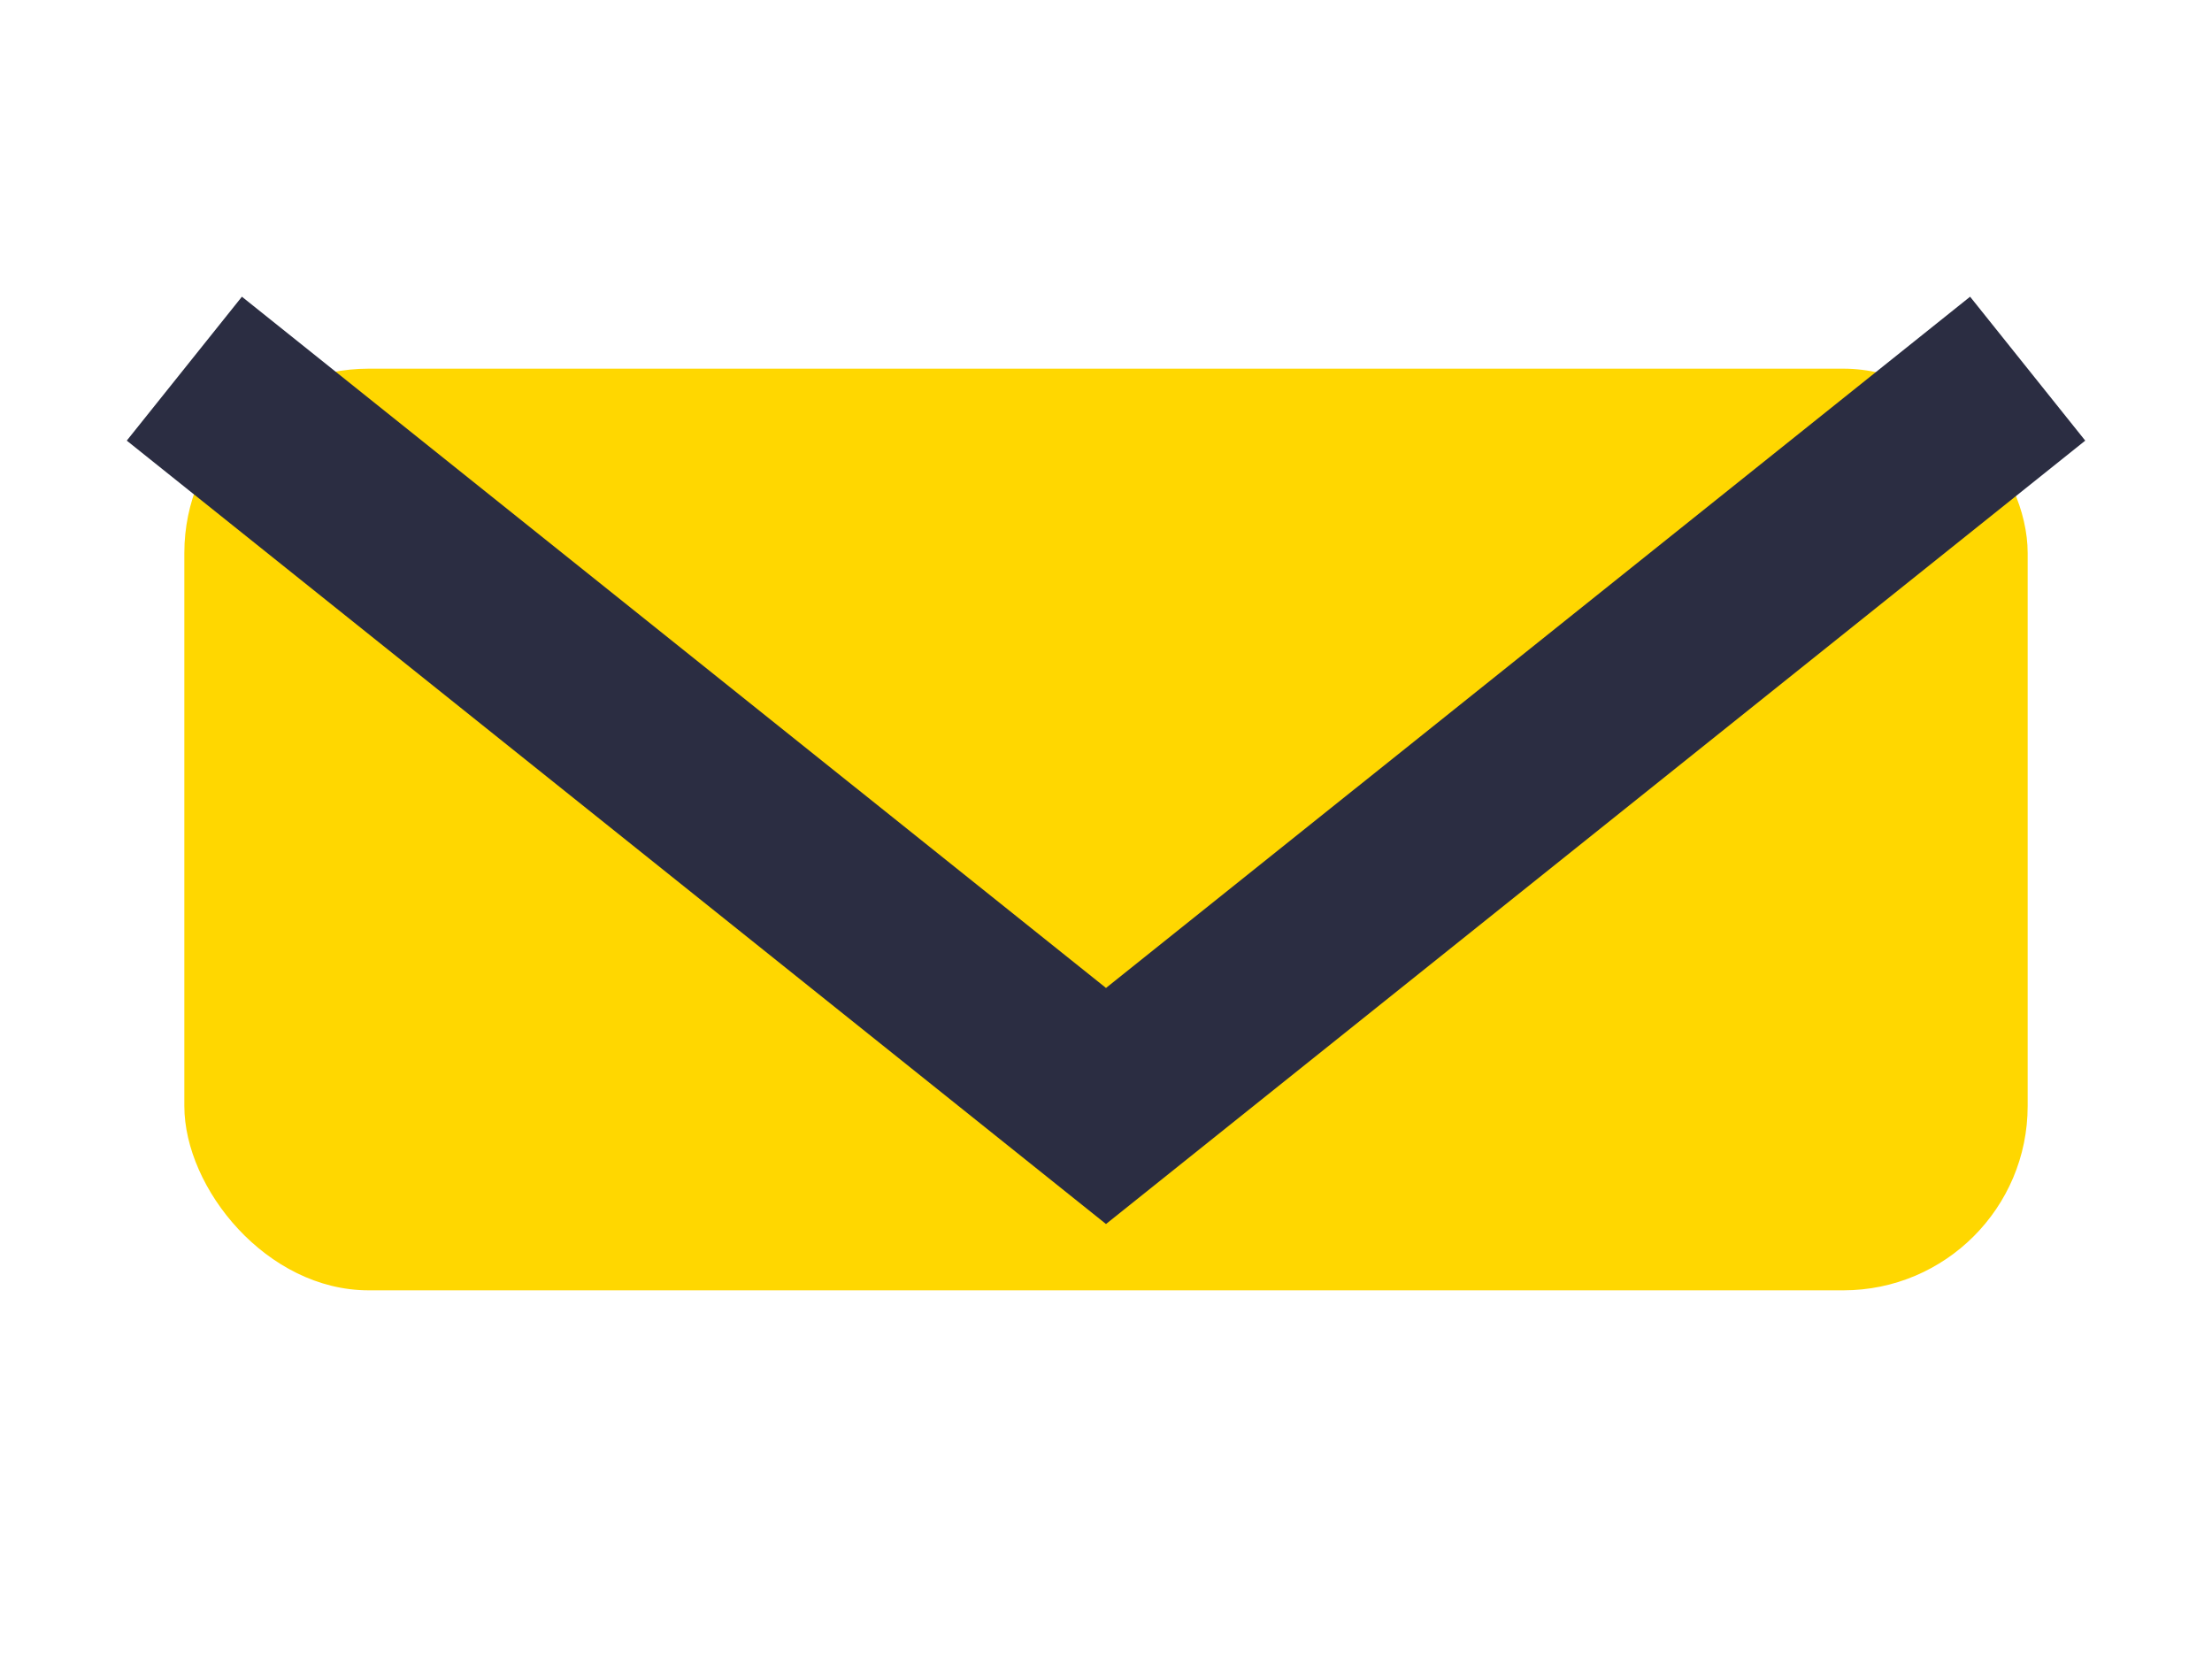
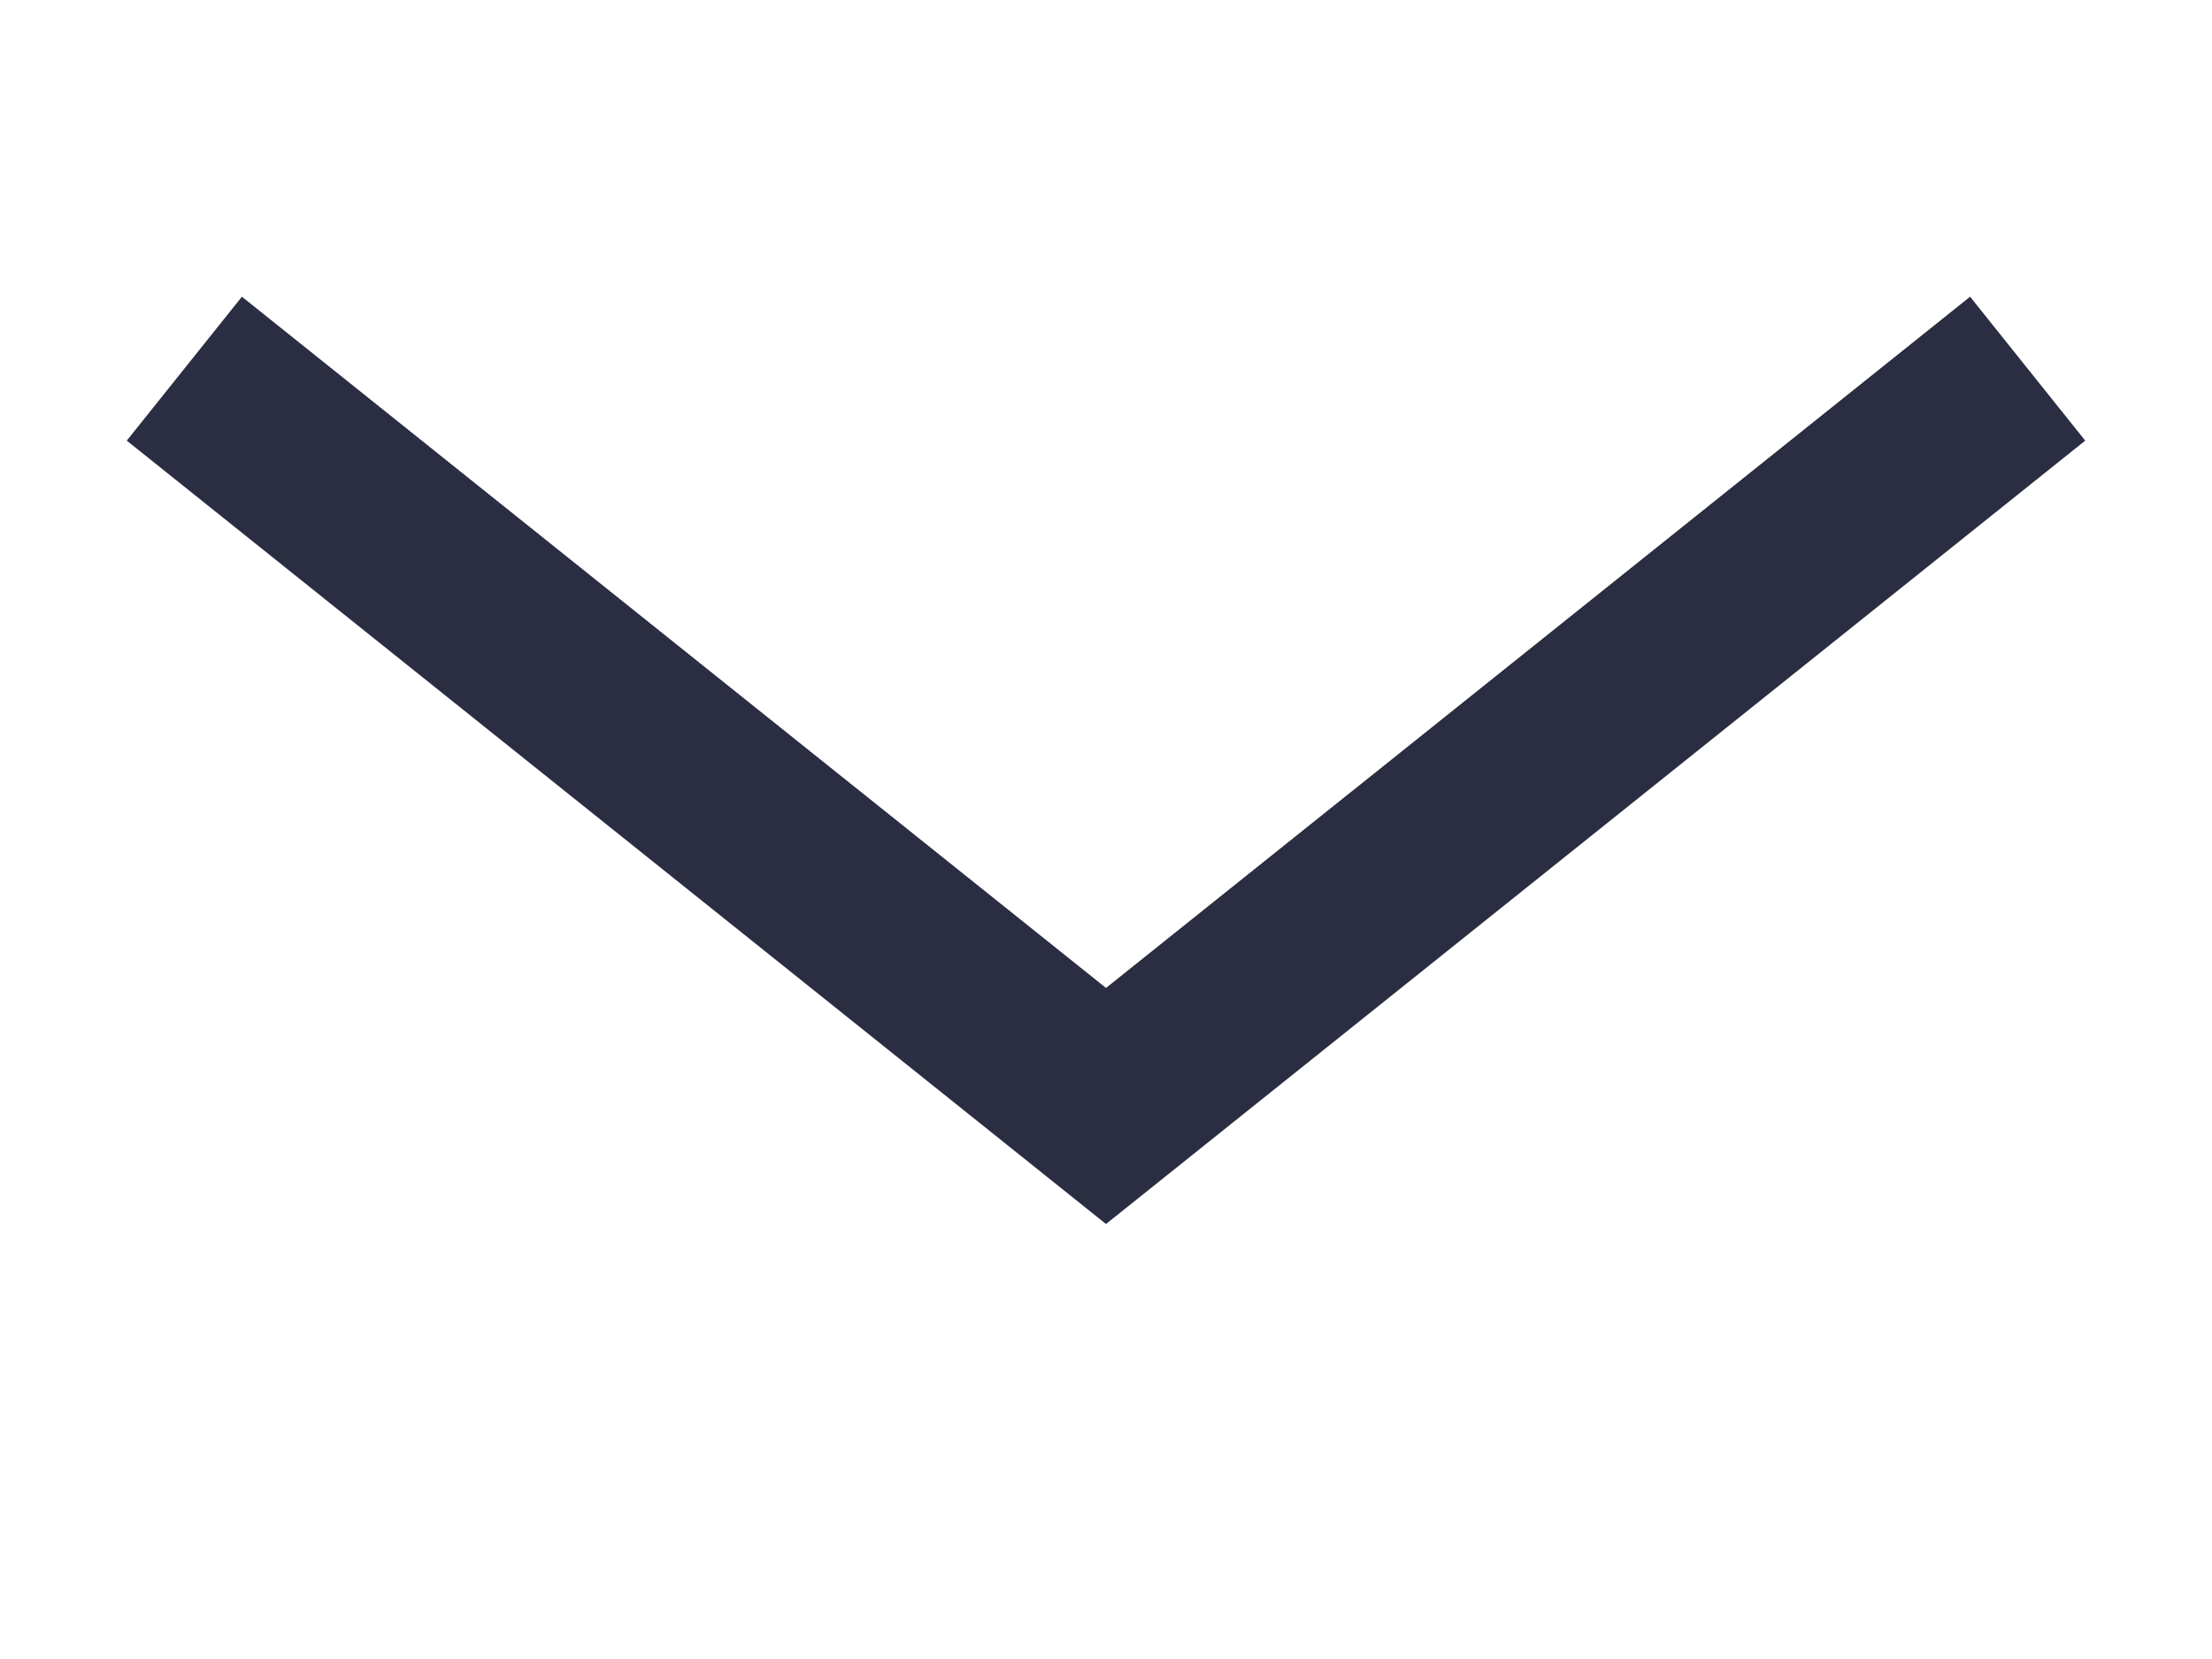
<svg xmlns="http://www.w3.org/2000/svg" width="24" height="18" viewBox="0 0 24 18">
-   <rect x="2" y="4" width="20" height="10" rx="2" fill="#FFD700" />
  <polyline points="2,4 12,12 22,4" fill="none" stroke="#2B2D42" stroke-width="2" />
</svg>